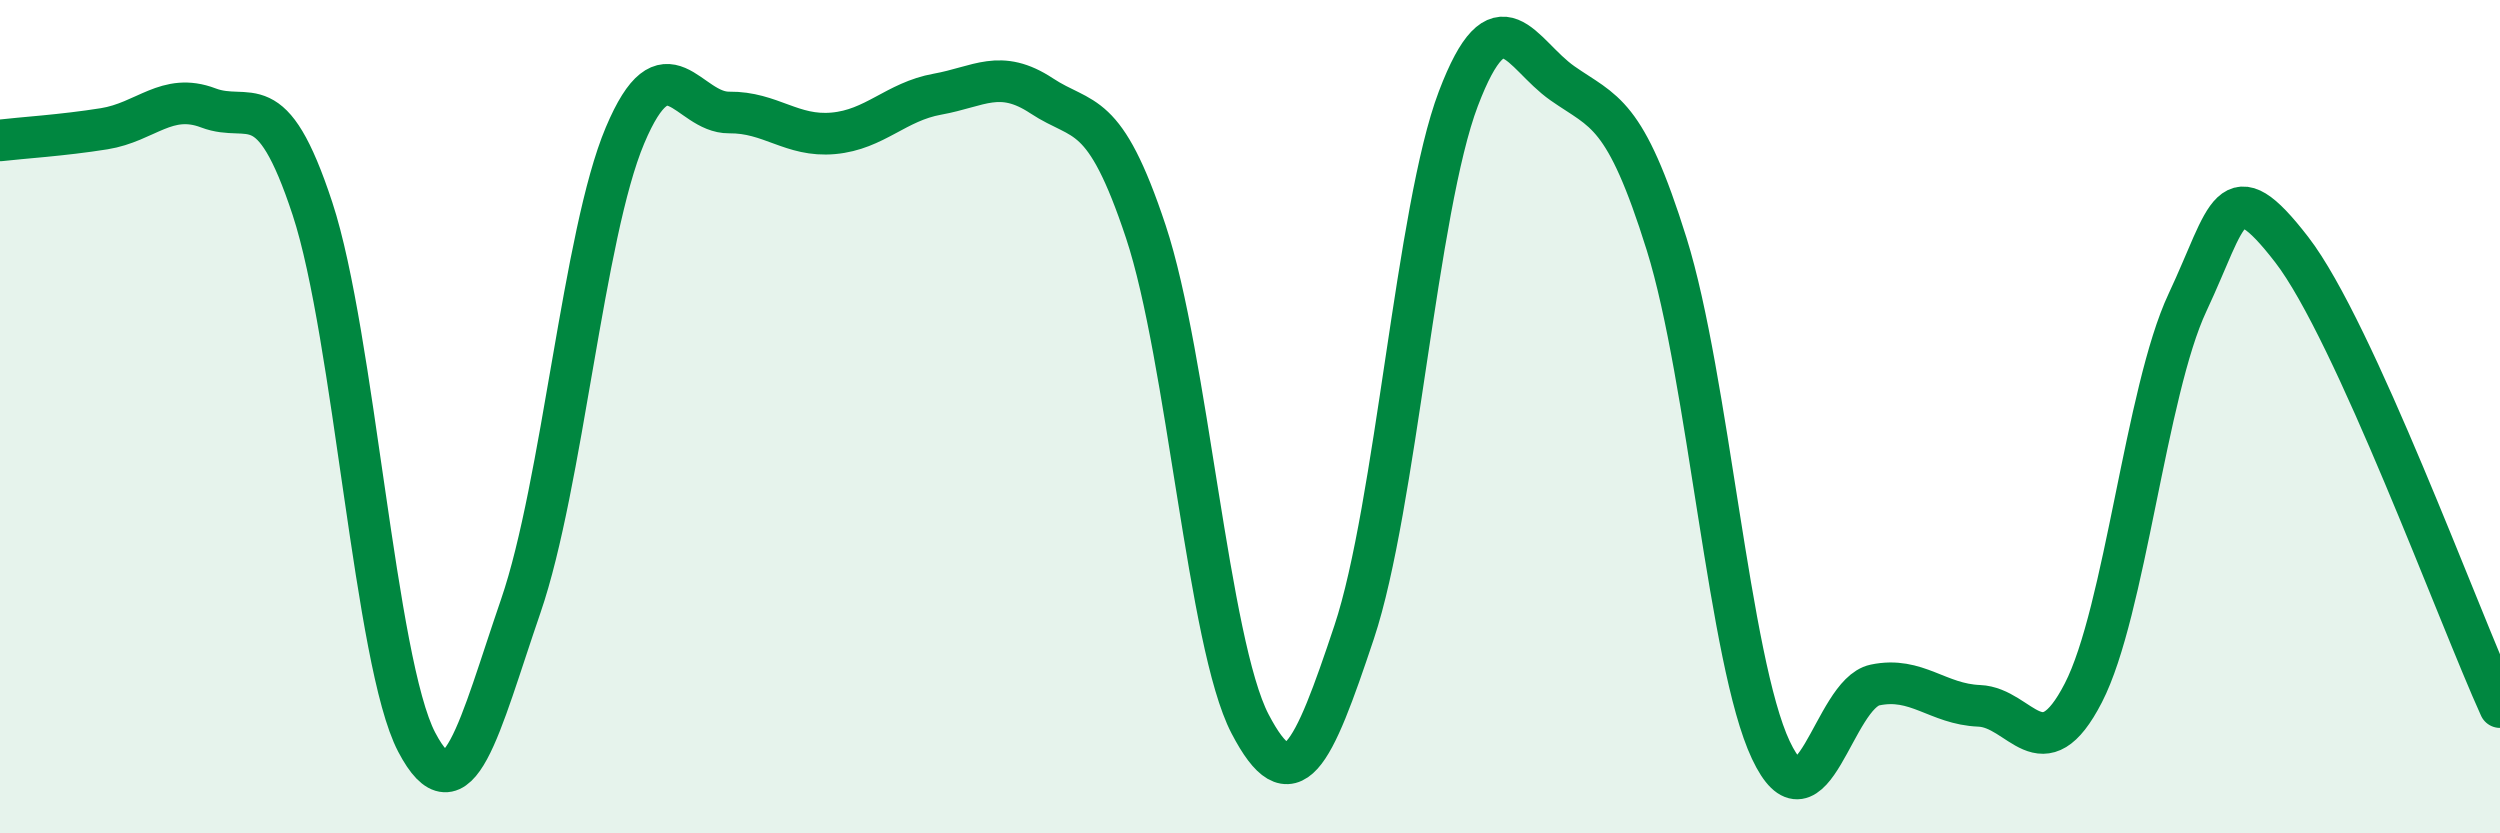
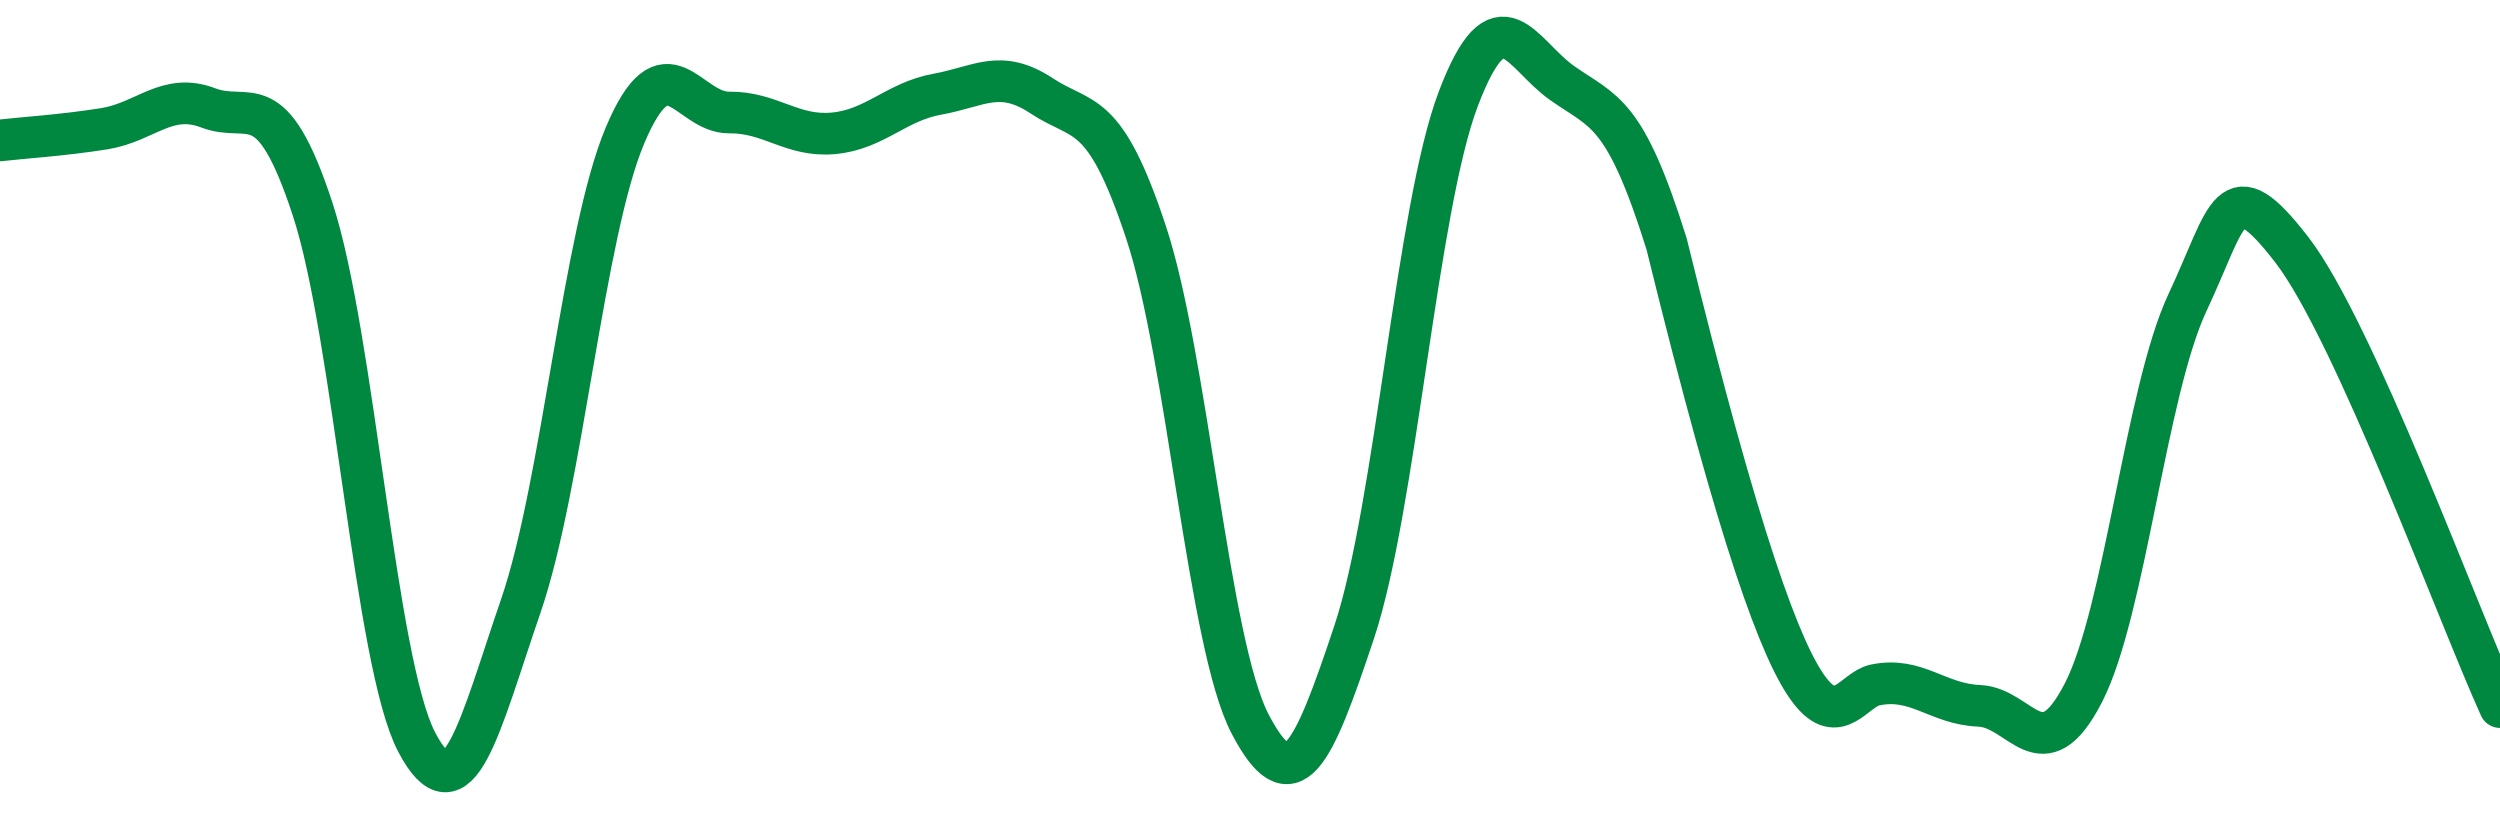
<svg xmlns="http://www.w3.org/2000/svg" width="60" height="20" viewBox="0 0 60 20">
-   <path d="M 0,3.37 C 0.5,3.31 1.5,3.25 2.5,3.09 C 3.5,2.93 4,2.21 5,2.59 C 6,2.97 6.5,1.97 7.5,5.01 C 8.5,8.05 9,15.9 10,17.81 C 11,19.72 11.5,17.45 12.5,14.54 C 13.5,11.63 14,5.62 15,3.25 C 16,0.88 16.5,2.71 17.5,2.7 C 18.5,2.69 19,3.29 20,3.2 C 21,3.11 21.5,2.44 22.5,2.26 C 23.5,2.08 24,1.64 25,2.3 C 26,2.96 26.5,2.55 27.5,5.56 C 28.5,8.57 29,15.45 30,17.37 C 31,19.29 31.5,18.17 32.5,15.17 C 33.5,12.17 34,5 35,2.37 C 36,-0.26 36.5,1.3 37.5,2 C 38.5,2.7 39,2.66 40,5.86 C 41,9.06 41.5,15.88 42.5,18 C 43.5,20.12 44,16.65 45,16.44 C 46,16.23 46.5,16.9 47.5,16.94 C 48.5,16.98 49,18.57 50,16.63 C 51,14.69 51.5,9.39 52.5,7.26 C 53.5,5.13 53.5,4.05 55,5.99 C 56.5,7.93 59,14.77 60,16.97L60 20L0 20Z" fill="#008740" opacity="0.1" stroke-linecap="round" stroke-linejoin="round" />
-   <path d="M 0,3.37 C 0.5,3.31 1.5,3.25 2.5,3.09 C 3.5,2.93 4,2.21 5,2.59 C 6,2.97 6.5,1.97 7.5,5.01 C 8.5,8.05 9,15.9 10,17.81 C 11,19.72 11.5,17.45 12.5,14.54 C 13.5,11.63 14,5.62 15,3.25 C 16,0.88 16.5,2.71 17.5,2.7 C 18.5,2.69 19,3.29 20,3.2 C 21,3.11 21.5,2.44 22.5,2.26 C 23.5,2.08 24,1.64 25,2.3 C 26,2.96 26.5,2.55 27.5,5.56 C 28.5,8.57 29,15.45 30,17.37 C 31,19.29 31.5,18.17 32.5,15.17 C 33.5,12.17 34,5 35,2.37 C 36,-0.26 36.5,1.3 37.5,2 C 38.5,2.7 39,2.66 40,5.86 C 41,9.06 41.5,15.88 42.5,18 C 43.5,20.12 44,16.65 45,16.44 C 46,16.23 46.5,16.9 47.5,16.94 C 48.5,16.98 49,18.57 50,16.63 C 51,14.69 51.5,9.39 52.5,7.26 C 53.5,5.13 53.5,4.05 55,5.99 C 56.5,7.93 59,14.77 60,16.97" stroke="#008740" stroke-width="1" fill="none" stroke-linecap="round" stroke-linejoin="round" />
+   <path d="M 0,3.37 C 0.5,3.31 1.5,3.25 2.5,3.09 C 3.5,2.93 4,2.21 5,2.59 C 6,2.97 6.5,1.97 7.5,5.01 C 8.5,8.05 9,15.9 10,17.81 C 11,19.72 11.5,17.45 12.5,14.54 C 13.5,11.63 14,5.62 15,3.25 C 16,0.88 16.5,2.71 17.5,2.7 C 18.5,2.69 19,3.29 20,3.2 C 21,3.11 21.5,2.44 22.5,2.26 C 23.5,2.08 24,1.64 25,2.3 C 26,2.96 26.5,2.55 27.5,5.56 C 28.5,8.57 29,15.45 30,17.37 C 31,19.29 31.5,18.17 32.5,15.17 C 33.5,12.17 34,5 35,2.37 C 36,-0.26 36.5,1.3 37.5,2 C 38.5,2.7 39,2.66 40,5.86 C 43.5,20.12 44,16.65 45,16.44 C 46,16.23 46.5,16.9 47.5,16.94 C 48.5,16.98 49,18.57 50,16.63 C 51,14.69 51.5,9.39 52.5,7.26 C 53.5,5.13 53.5,4.05 55,5.99 C 56.5,7.93 59,14.77 60,16.97" stroke="#008740" stroke-width="1" fill="none" stroke-linecap="round" stroke-linejoin="round" />
</svg>